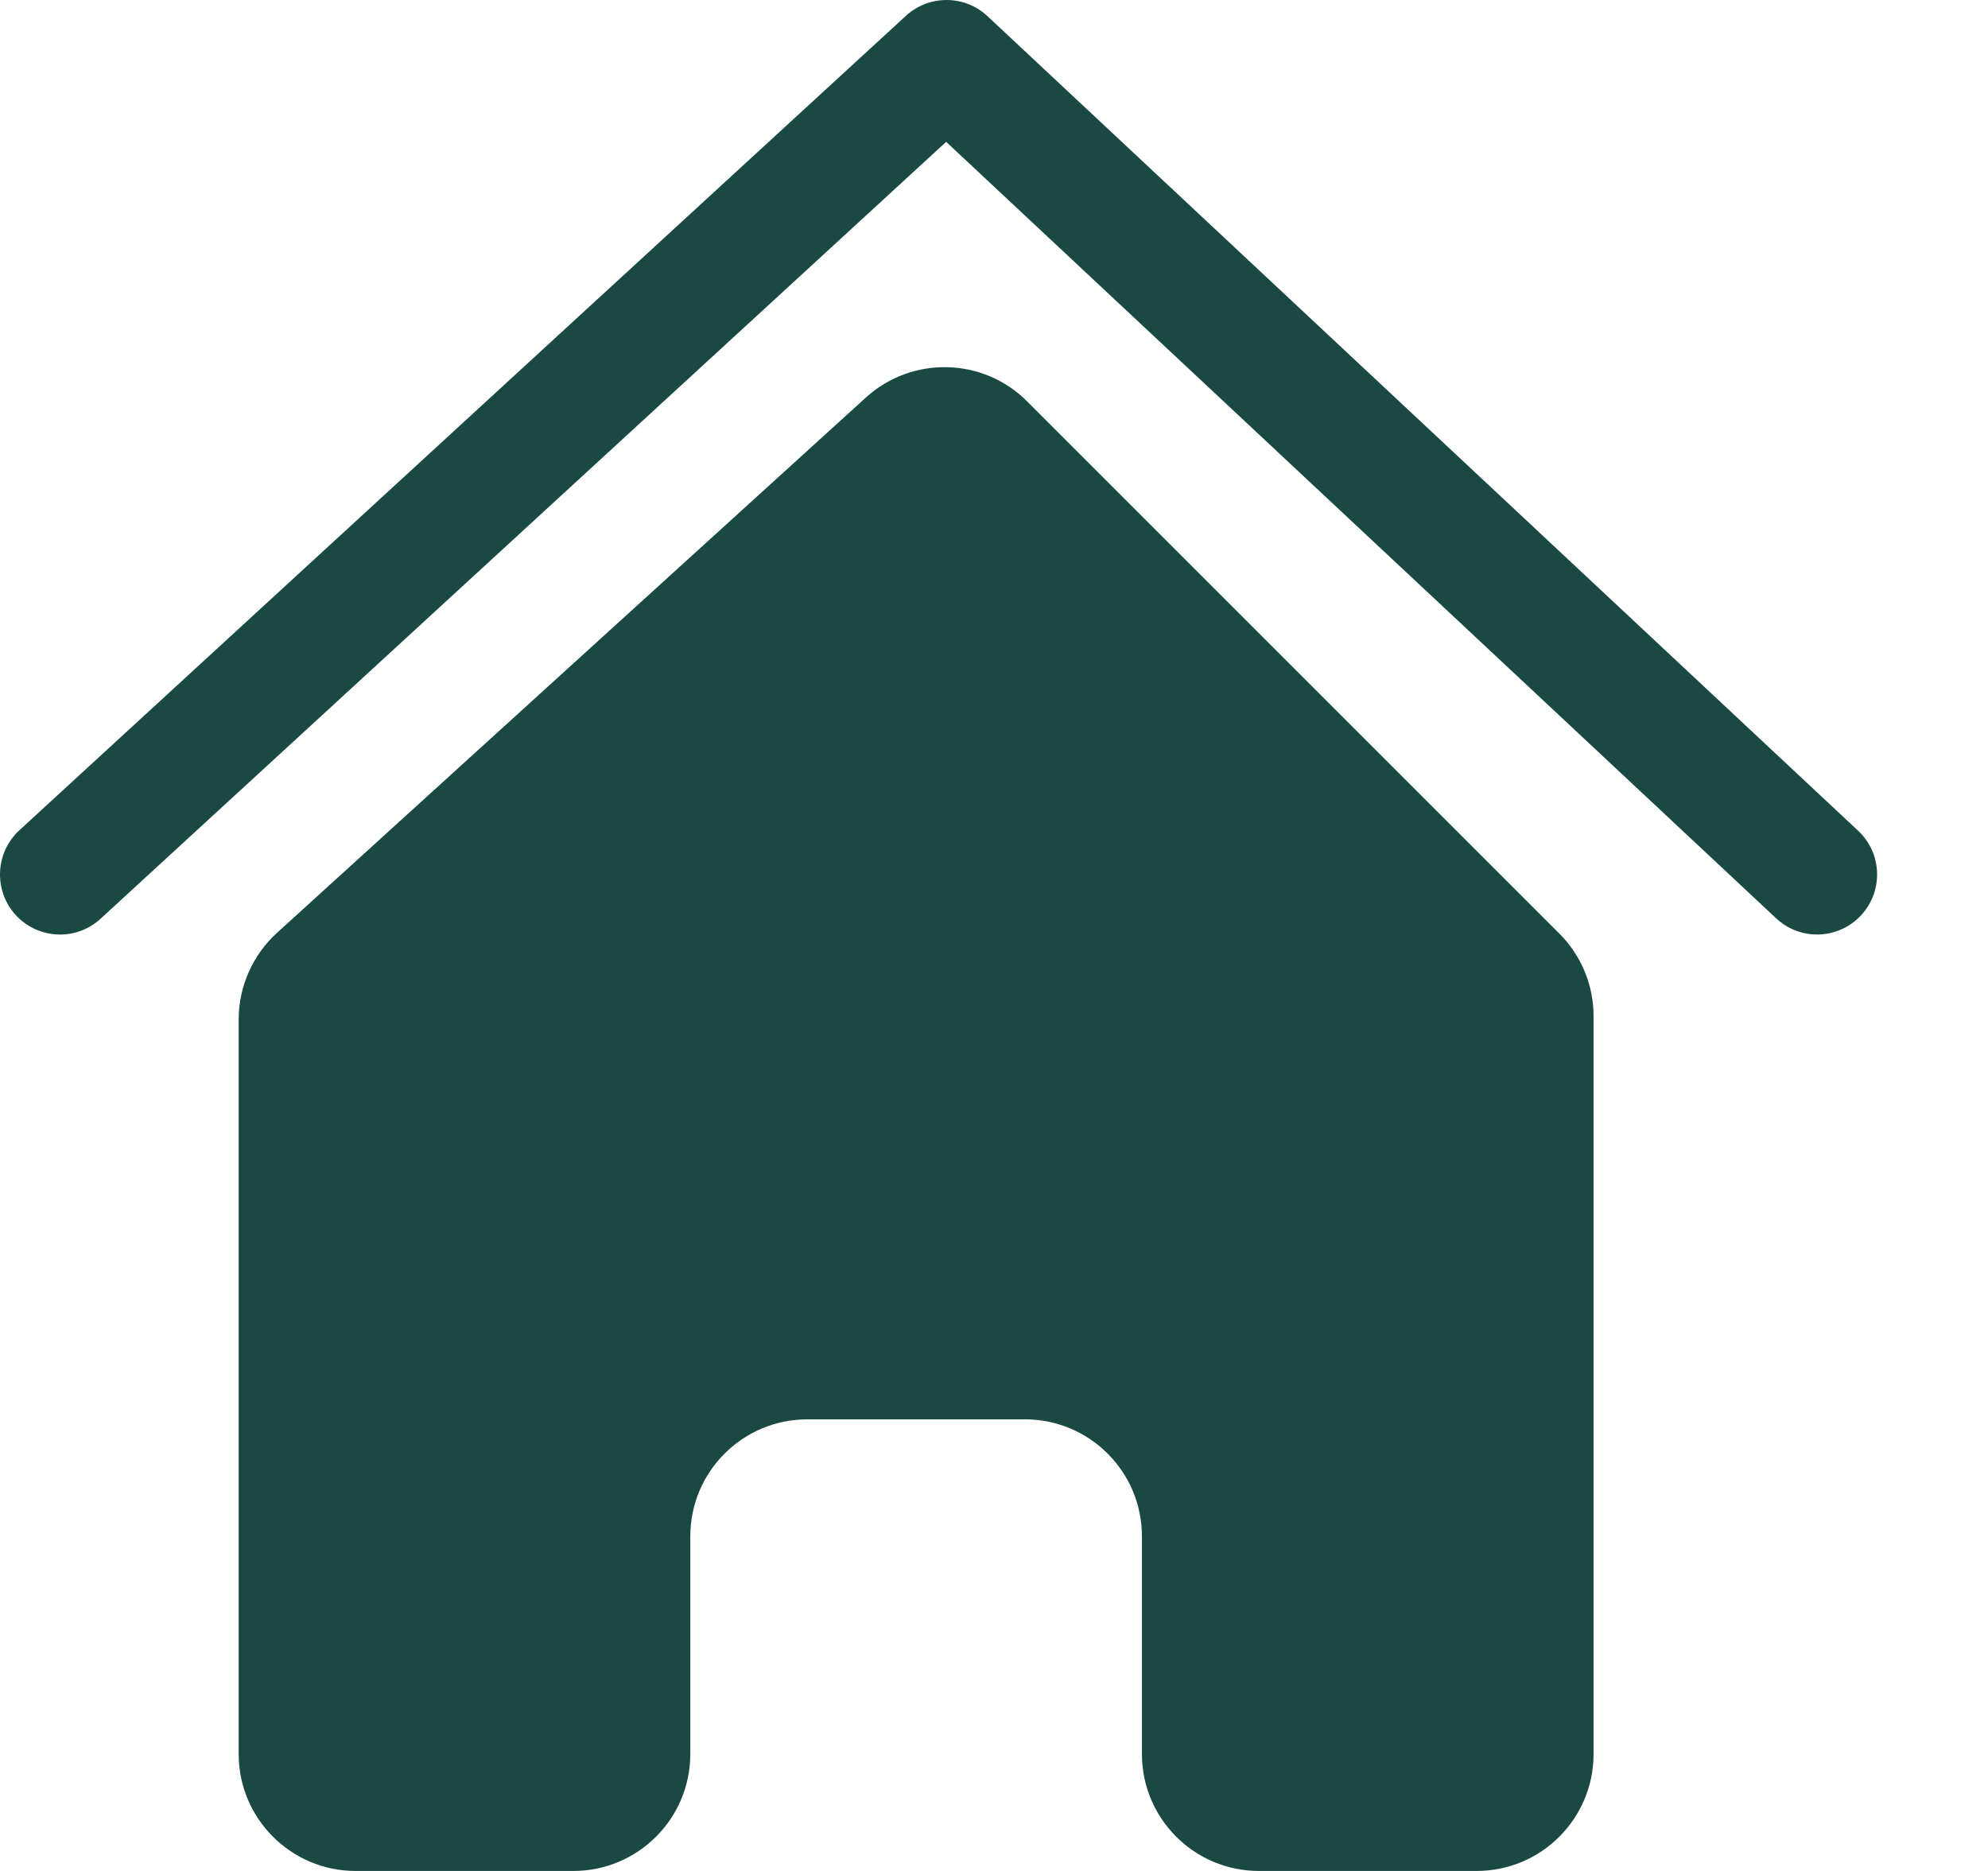
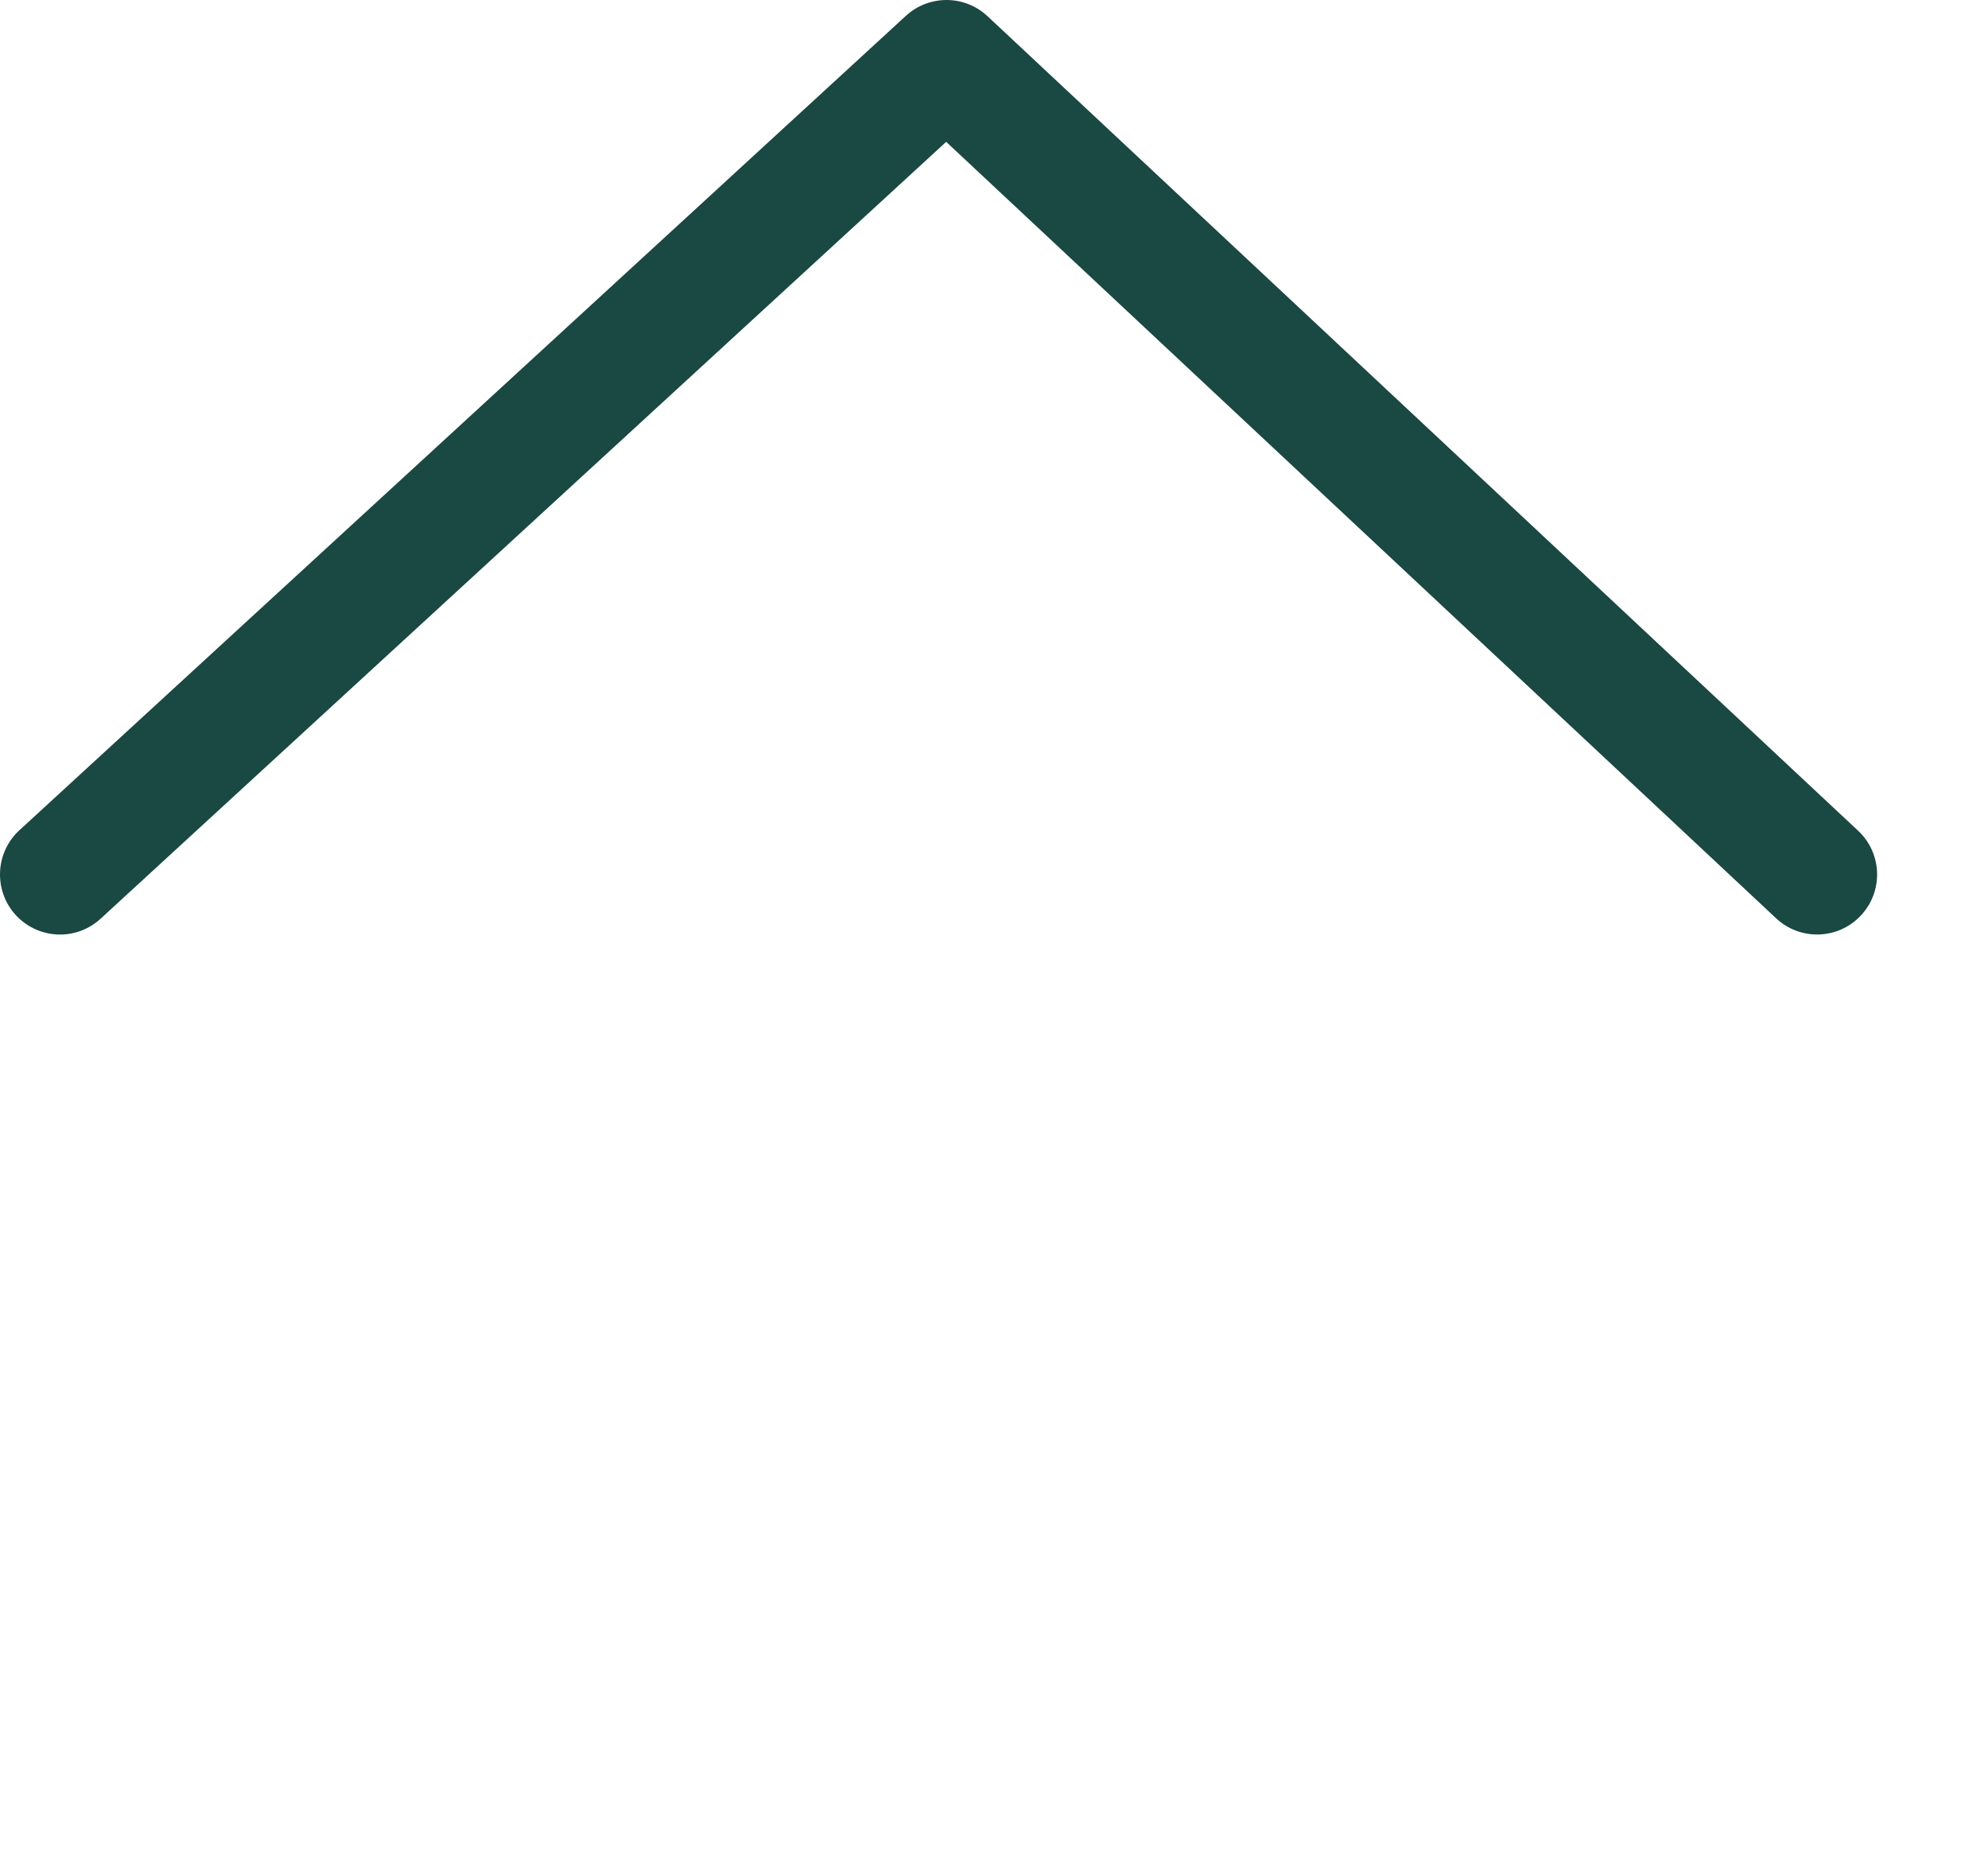
<svg xmlns="http://www.w3.org/2000/svg" width="17" height="16" viewBox="0 0 17 16" fill="none">
  <path d="M15.889 7.104L8.445 0.139C8.249 -0.045 7.945 -0.046 7.747 0.135L0.166 7.1C-0.043 7.292 -0.056 7.617 0.135 7.826C0.237 7.936 0.375 7.992 0.514 7.992C0.638 7.992 0.762 7.947 0.861 7.856L8.091 1.213L15.188 7.853C15.395 8.047 15.72 8.036 15.913 7.829C16.107 7.622 16.096 7.297 15.889 7.104Z" fill="#1A4842" />
-   <path d="M4.903 16H3.041C2.489 16 2.041 15.552 2.041 15V8.718C2.041 8.437 2.16 8.168 2.368 7.978L7.404 3.4C7.799 3.041 8.407 3.055 8.784 3.433L13.334 7.983C13.522 8.171 13.627 8.425 13.627 8.69V15C13.627 15.552 13.18 16 12.627 16H10.765C10.213 16 9.765 15.552 9.765 15V13.138C9.765 12.586 9.317 12.138 8.765 12.138H6.903C6.351 12.138 5.903 12.586 5.903 13.138V15C5.903 15.552 5.455 16 4.903 16Z" fill="#1A4842" />
</svg>